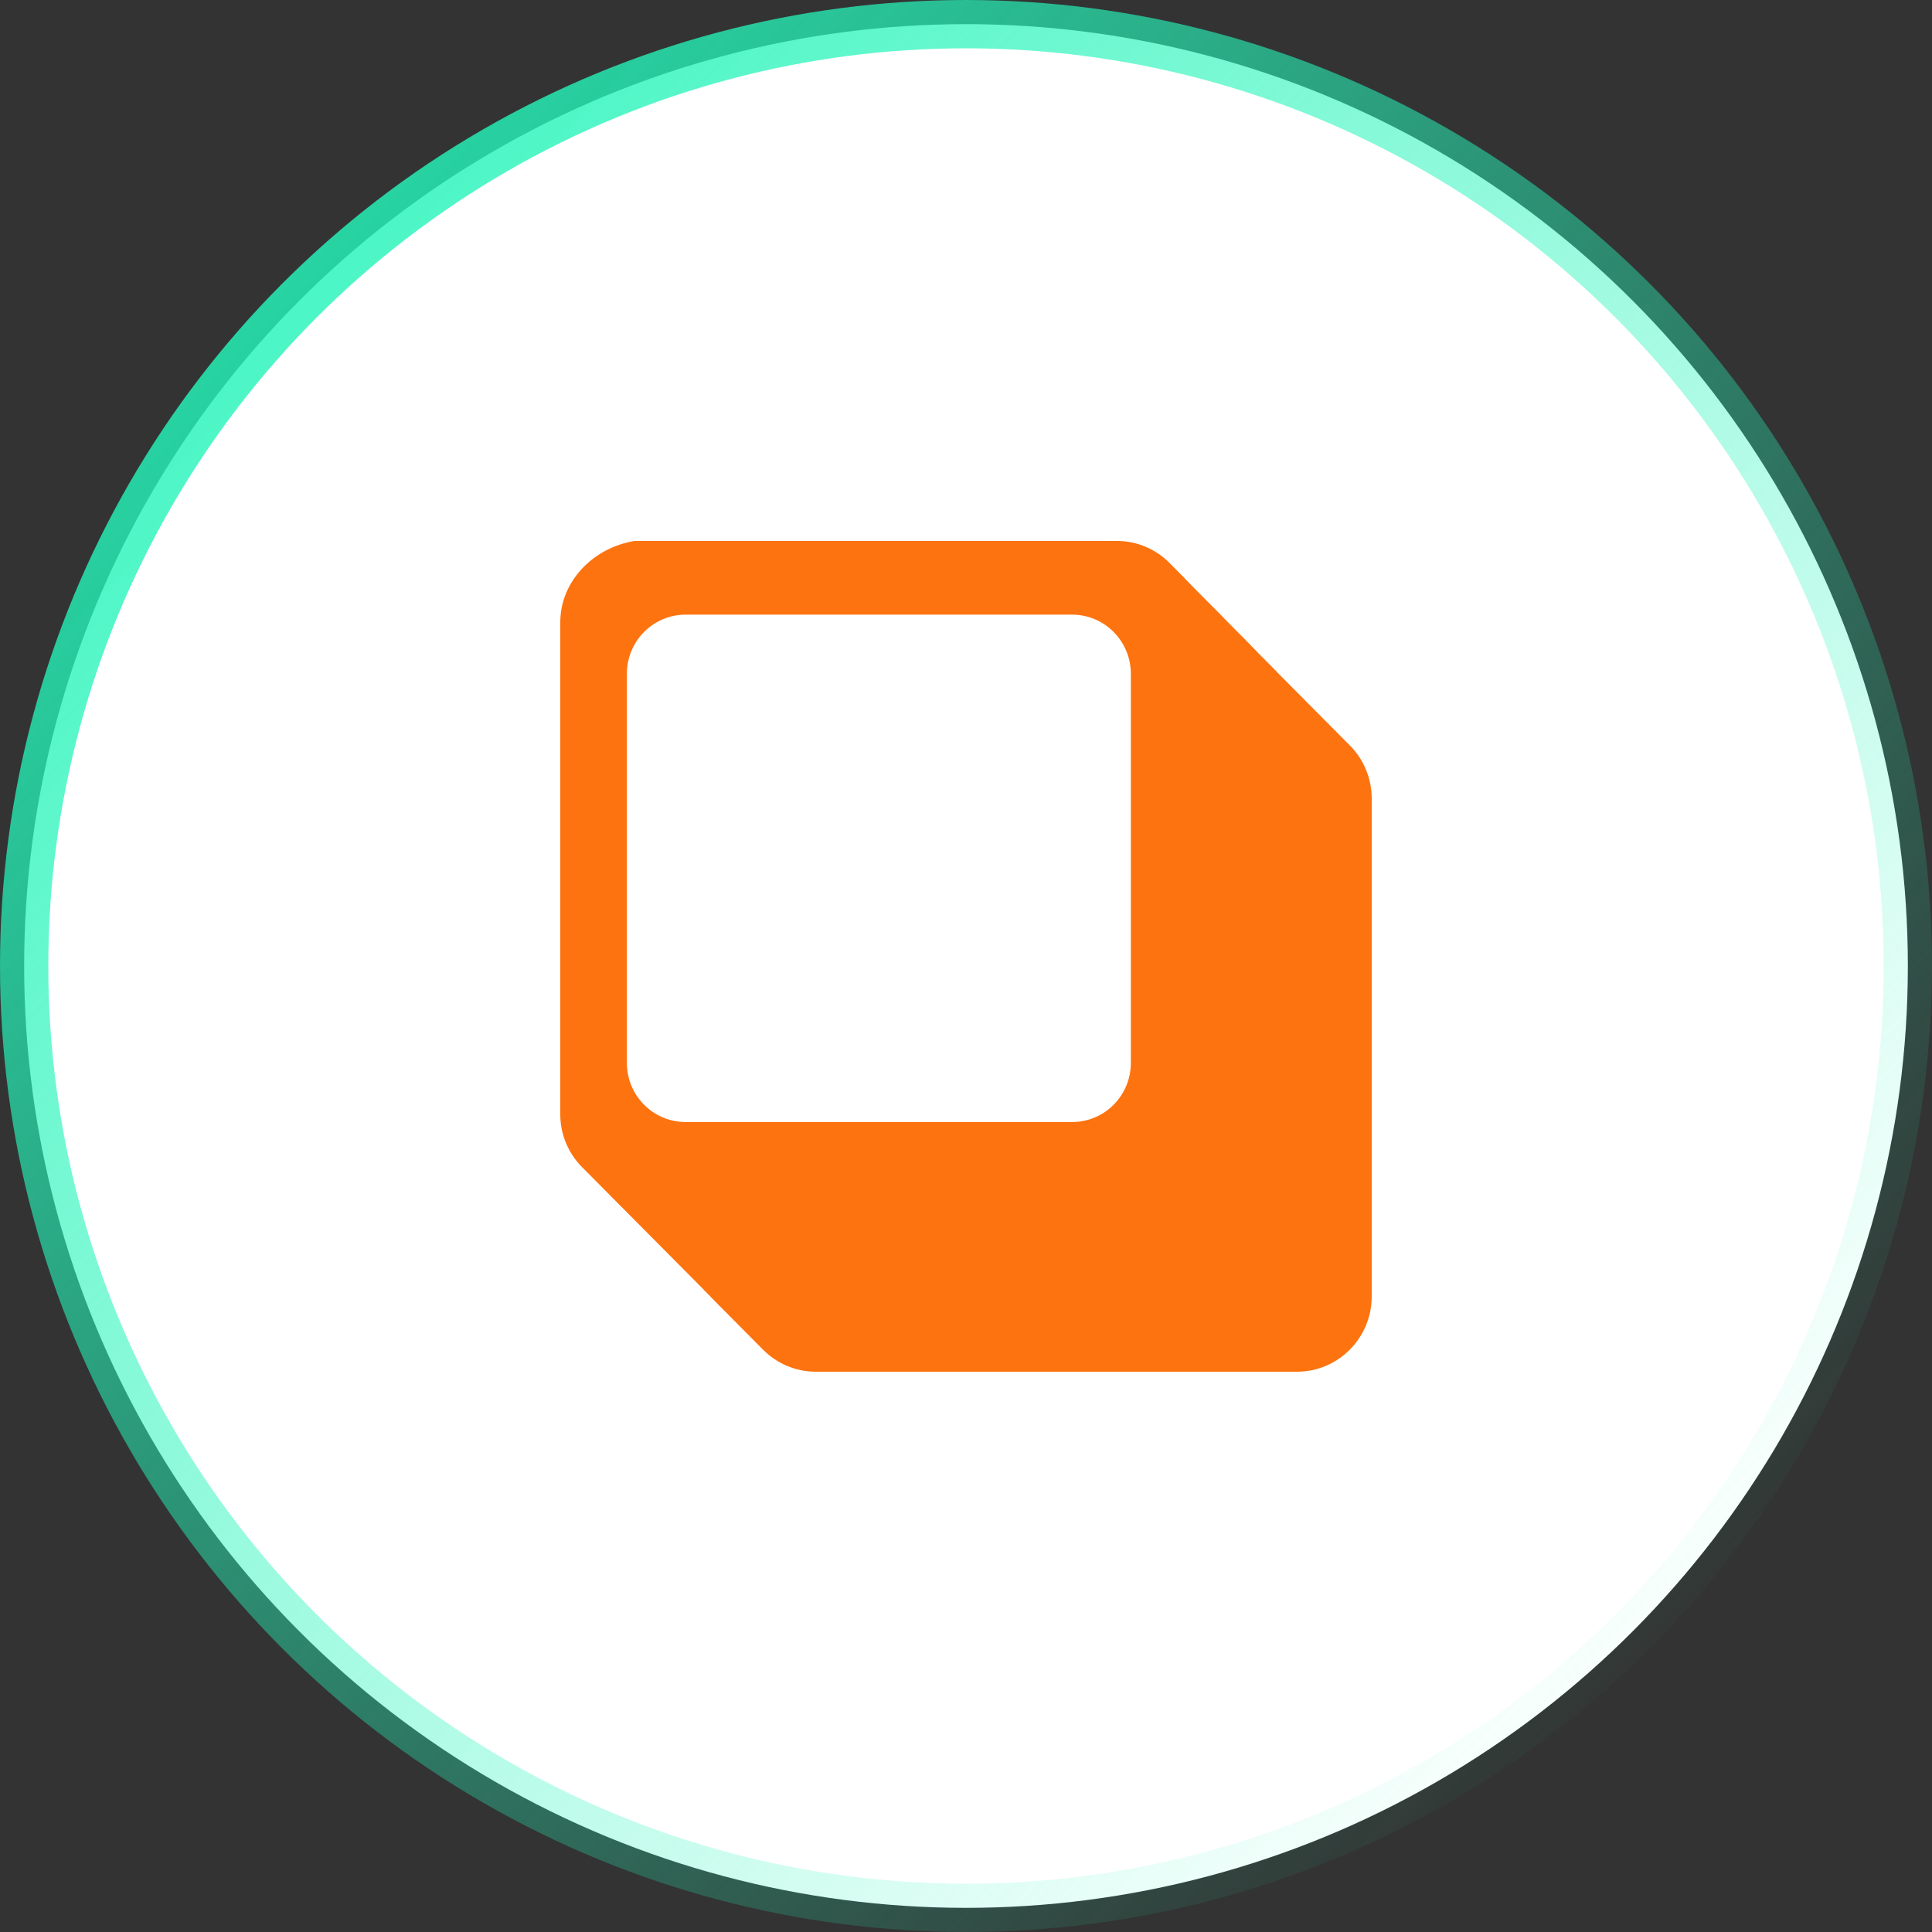
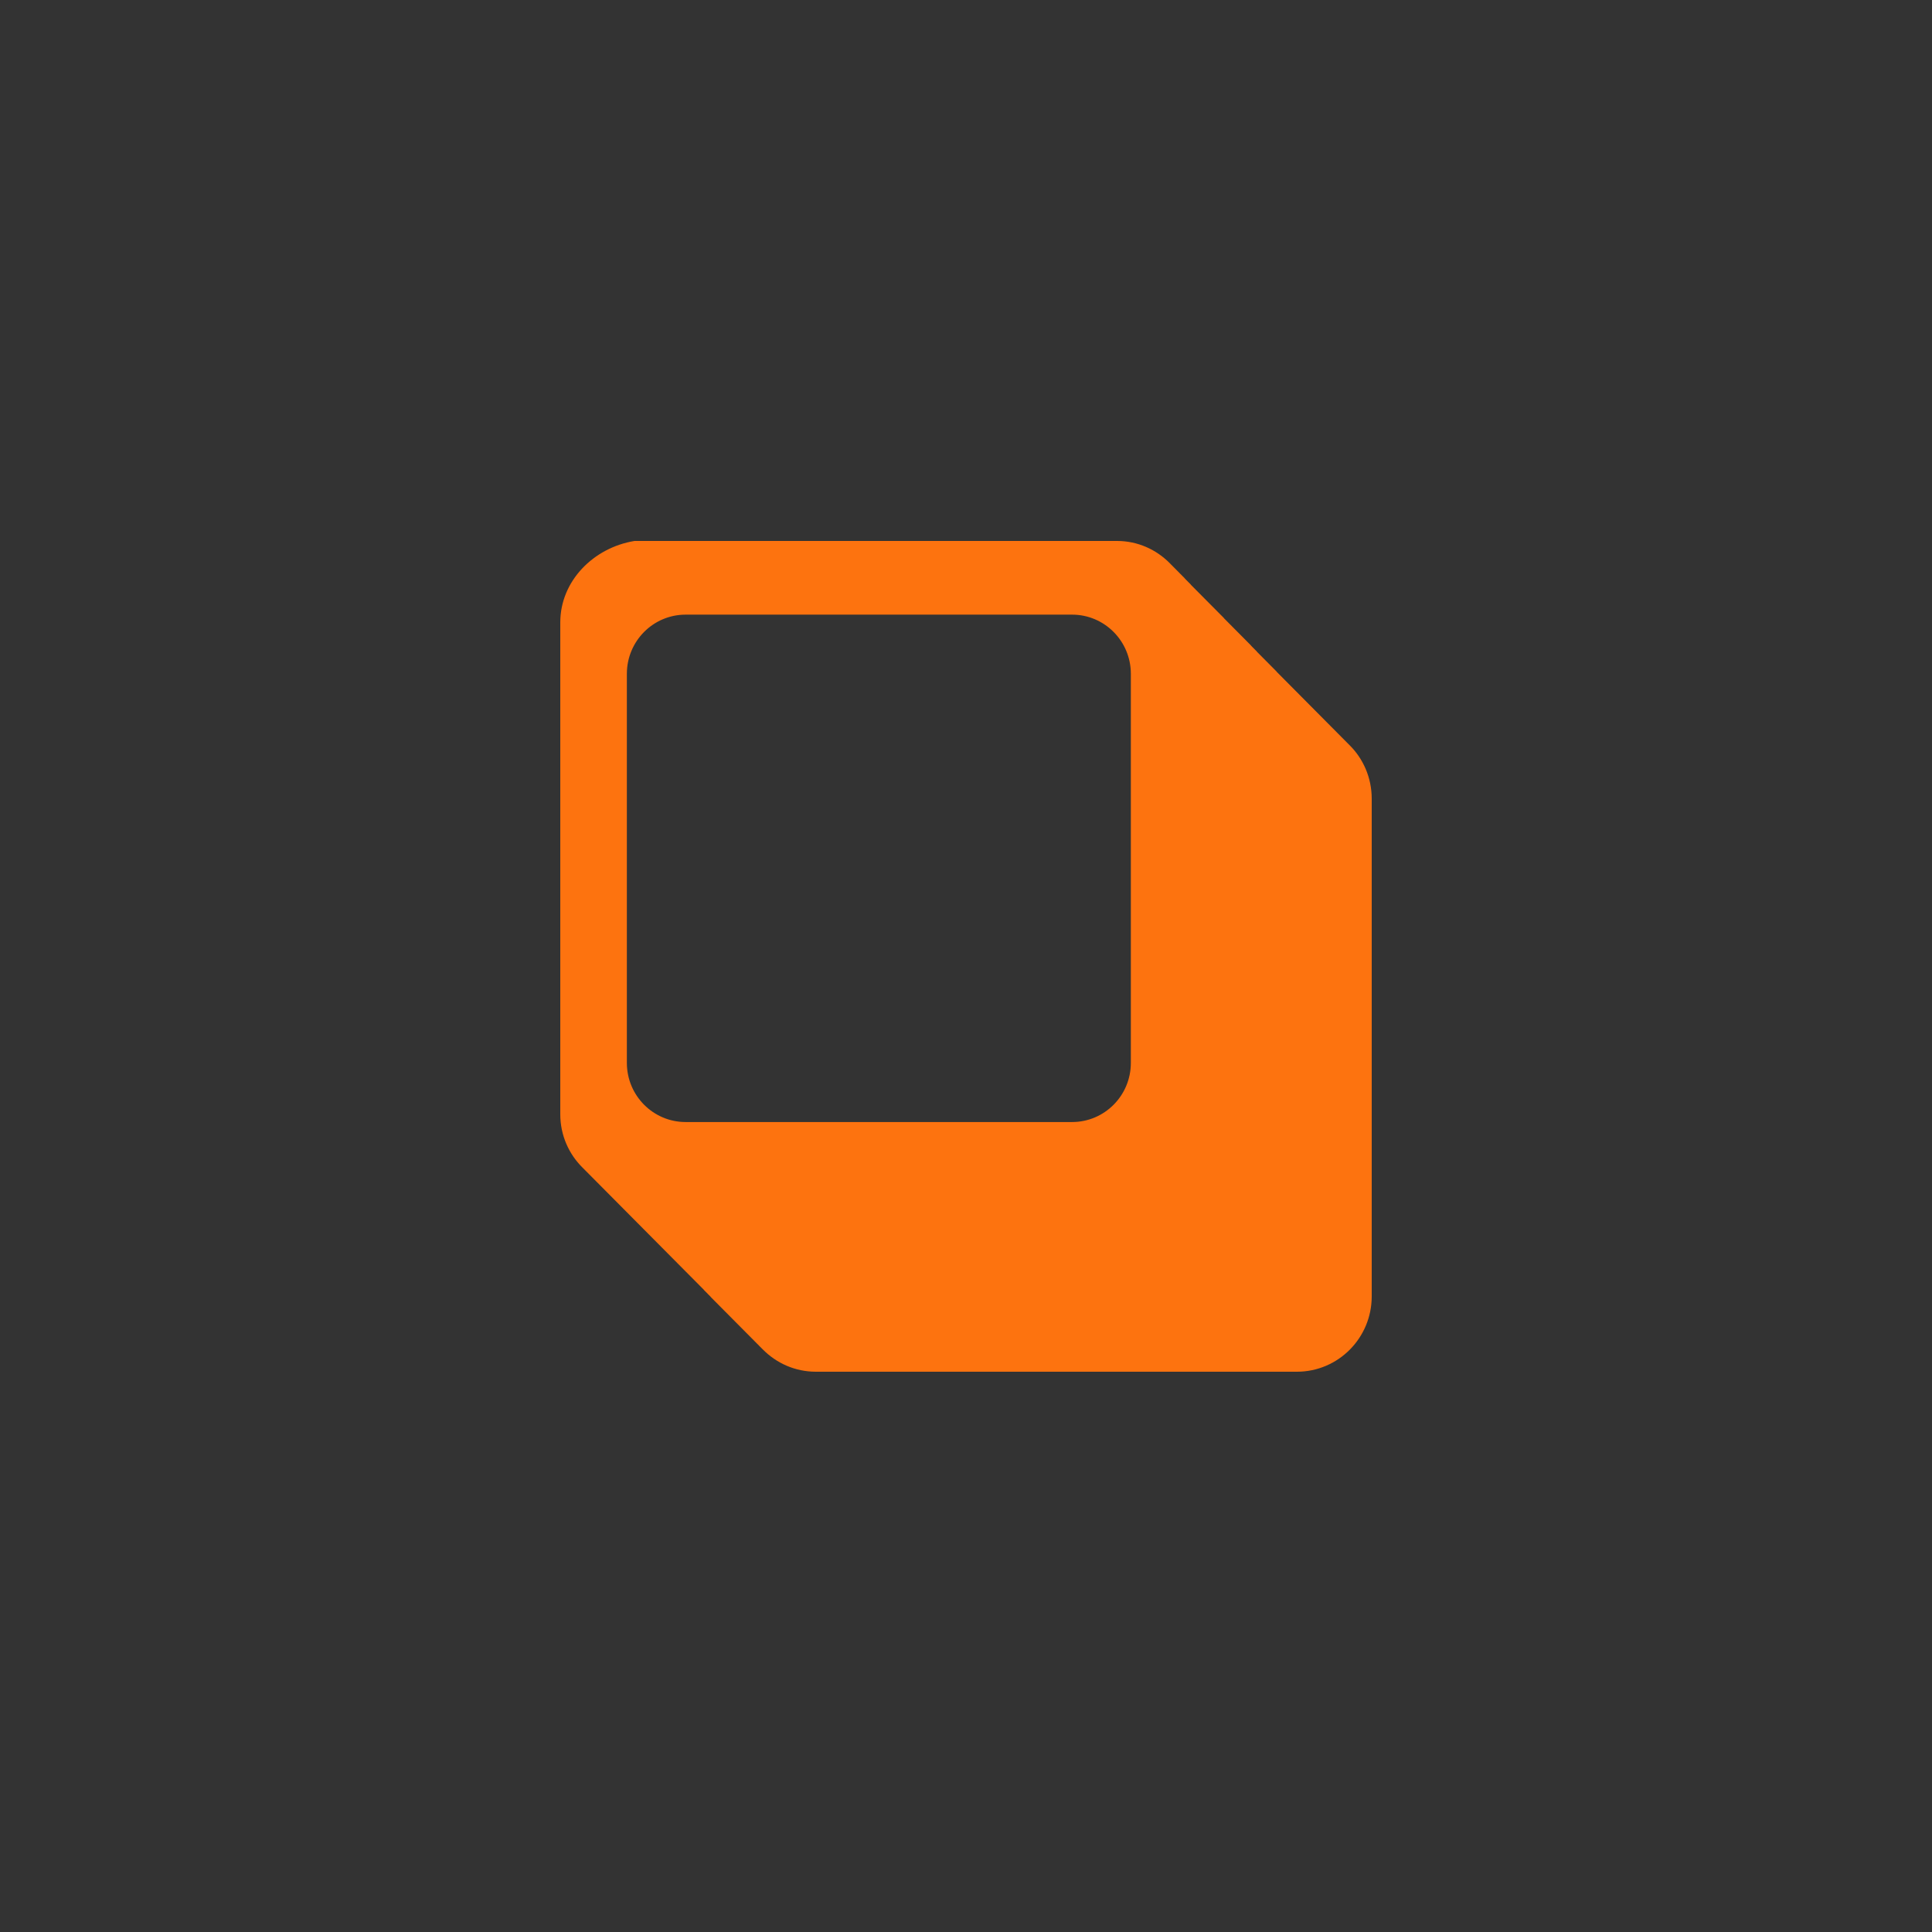
<svg xmlns="http://www.w3.org/2000/svg" width="80" height="80" viewBox="0 0 80 80" fill="none">
  <rect x="0" y="0" width="80" height="80" fill="#333333" stroke="none" />
-   <circle cx="40" cy="40" r="39" fill="white" stroke="url(#paint0_linear_1218_15508)" stroke-width="2" />
  <path d="M55.873 30.846C55.873 30.846 55.848 30.821 55.836 30.809C55.823 30.796 55.811 30.784 55.798 30.771C55.786 30.759 55.773 30.746 55.761 30.734C55.749 30.721 55.736 30.709 55.724 30.696C55.711 30.683 55.699 30.671 55.686 30.658C55.674 30.646 55.661 30.633 55.649 30.621C55.637 30.608 55.624 30.596 55.612 30.583C55.599 30.571 55.587 30.558 55.574 30.546C55.562 30.533 55.55 30.521 55.537 30.508C55.525 30.495 55.512 30.483 55.5 30.47C55.487 30.458 55.475 30.445 55.462 30.433C55.45 30.42 55.438 30.408 55.425 30.395C55.413 30.383 55.4 30.37 55.388 30.358C55.375 30.345 55.363 30.333 55.35 30.32C55.338 30.308 55.325 30.295 55.313 30.282C55.301 30.27 55.288 30.257 55.276 30.245C55.263 30.232 55.251 30.22 55.238 30.207C55.226 30.195 55.214 30.182 55.201 30.17C55.189 30.157 55.176 30.145 55.164 30.132C55.151 30.119 55.139 30.107 55.126 30.095C55.114 30.082 55.102 30.069 55.089 30.057C55.077 30.044 55.064 30.032 55.052 30.019C55.039 30.007 55.027 29.994 55.014 29.982C55.002 29.969 54.989 29.957 54.977 29.944C54.965 29.932 54.952 29.919 54.94 29.907C54.927 29.894 54.915 29.881 54.902 29.869C54.89 29.856 54.877 29.844 54.865 29.831C54.853 29.819 54.84 29.806 54.828 29.794C54.815 29.781 54.803 29.769 54.79 29.756C54.778 29.744 54.766 29.731 54.753 29.718C54.741 29.706 54.728 29.694 54.716 29.681C54.703 29.668 54.691 29.656 54.678 29.643C54.666 29.631 54.654 29.618 54.641 29.606C54.629 29.593 54.616 29.581 54.604 29.568C54.591 29.556 54.579 29.543 54.566 29.53C54.554 29.518 54.541 29.506 54.529 29.493C54.517 29.48 54.504 29.468 54.492 29.455C54.479 29.443 54.467 29.43 54.454 29.418C54.442 29.405 54.429 29.393 54.417 29.38C54.405 29.368 54.392 29.355 54.38 29.343C54.367 29.33 54.355 29.317 54.342 29.305C54.33 29.292 54.318 29.28 54.305 29.267C54.293 29.255 54.28 29.242 54.268 29.23C54.255 29.217 54.243 29.205 54.23 29.192C54.218 29.18 54.206 29.167 54.193 29.155C54.181 29.142 54.168 29.13 54.156 29.117C54.143 29.105 54.131 29.092 54.118 29.079C54.106 29.067 54.093 29.054 54.081 29.042C54.069 29.029 54.056 29.017 54.044 29.004C54.031 28.992 54.019 28.979 54.006 28.967C53.994 28.954 53.981 28.942 53.969 28.929C53.957 28.916 53.944 28.904 53.932 28.891C53.919 28.879 53.907 28.866 53.894 28.854C53.882 28.841 53.87 28.829 53.857 28.816C53.845 28.804 53.832 28.791 53.82 28.779C53.807 28.766 53.795 28.754 53.782 28.741C53.77 28.729 53.758 28.716 53.745 28.703C53.733 28.691 53.72 28.678 53.708 28.666C53.695 28.653 53.683 28.641 53.67 28.628C53.658 28.616 53.645 28.603 53.633 28.591C53.621 28.578 53.608 28.566 53.596 28.553C53.583 28.541 53.571 28.528 53.558 28.515C53.546 28.503 53.533 28.49 53.521 28.478C53.509 28.465 53.496 28.453 53.484 28.44C53.471 28.428 53.459 28.415 53.446 28.403C53.434 28.39 53.422 28.378 53.409 28.365C53.397 28.352 53.384 28.34 53.372 28.328C53.359 28.315 53.347 28.302 53.334 28.29C53.322 28.277 53.309 28.265 53.297 28.252C53.285 28.24 53.272 28.227 53.26 28.215C53.247 28.202 53.235 28.19 53.222 28.177C53.21 28.165 53.197 28.152 53.185 28.14C53.173 28.127 53.16 28.114 53.148 28.102C53.135 28.089 53.123 28.077 53.11 28.064C53.098 28.052 53.086 28.039 53.073 28.027C53.061 28.014 53.048 28.002 53.036 27.989C53.023 27.977 53.011 27.964 52.998 27.951C52.986 27.939 52.974 27.927 52.961 27.914C52.949 27.901 52.936 27.889 52.924 27.876C52.911 27.864 52.899 27.851 52.886 27.839C52.874 27.826 52.861 27.814 52.855 27.801C52.843 27.789 52.83 27.776 52.818 27.764C52.806 27.751 52.793 27.738 52.781 27.726C52.768 27.713 52.756 27.701 52.743 27.688C52.731 27.676 52.718 27.663 52.706 27.651C52.694 27.638 52.681 27.626 52.669 27.613C52.656 27.601 52.644 27.588 52.631 27.576C52.619 27.563 52.606 27.55 52.594 27.538C52.581 27.525 52.569 27.513 52.557 27.5C52.544 27.488 52.532 27.475 52.519 27.463C52.507 27.45 52.494 27.438 52.482 27.425C52.469 27.413 52.457 27.4 52.445 27.388C52.432 27.375 52.42 27.363 52.407 27.35C52.395 27.337 52.382 27.325 52.37 27.312C52.358 27.3 52.345 27.287 52.333 27.275C52.32 27.262 52.308 27.25 52.295 27.237C52.283 27.225 52.27 27.212 52.258 27.2C52.245 27.187 52.233 27.174 52.221 27.162C52.208 27.149 52.196 27.137 52.183 27.124C52.171 27.112 52.158 27.099 52.146 27.087C52.133 27.074 52.121 27.062 52.109 27.049C52.096 27.037 52.084 27.024 52.071 27.012C52.059 26.999 52.046 26.987 52.04 26.974C52.028 26.962 52.015 26.949 52.003 26.936C51.99 26.924 51.978 26.911 51.965 26.899C51.953 26.886 51.941 26.874 51.928 26.861C51.916 26.849 51.903 26.836 51.891 26.824C51.878 26.811 51.866 26.799 51.853 26.786C51.841 26.773 51.829 26.761 51.816 26.748C51.804 26.736 51.791 26.723 51.785 26.711C51.773 26.698 51.76 26.686 51.748 26.673C51.735 26.661 51.723 26.648 51.71 26.636C51.698 26.623 51.685 26.611 51.673 26.598C51.661 26.585 51.648 26.573 51.636 26.561C51.623 26.548 51.611 26.535 51.598 26.523C51.586 26.51 51.574 26.498 51.561 26.485C51.549 26.473 51.536 26.46 51.524 26.448C51.511 26.435 51.499 26.423 51.486 26.41C51.474 26.398 51.462 26.385 51.449 26.372C51.437 26.36 51.424 26.347 51.412 26.335C51.399 26.322 51.387 26.31 51.374 26.297C51.362 26.285 51.349 26.272 51.337 26.26C51.325 26.247 51.312 26.235 51.3 26.222C51.287 26.21 51.275 26.197 51.262 26.184C51.25 26.172 51.237 26.16 51.225 26.147C51.213 26.134 51.2 26.122 51.188 26.109C51.175 26.097 51.163 26.084 51.15 26.072C51.138 26.059 51.126 26.047 51.113 26.034C51.101 26.022 51.088 26.009 51.076 25.997C51.063 25.984 51.051 25.971 51.038 25.959C51.026 25.946 51.014 25.934 51.001 25.921C50.989 25.909 50.976 25.896 50.964 25.884C50.951 25.871 50.939 25.859 50.926 25.846C50.914 25.834 50.901 25.821 50.889 25.809C50.877 25.796 50.864 25.784 50.852 25.771C50.839 25.758 50.827 25.746 50.814 25.733C50.802 25.721 50.789 25.708 50.777 25.696C50.765 25.683 50.752 25.671 50.74 25.658C50.727 25.646 50.715 25.633 50.702 25.621C50.69 25.608 50.678 25.596 50.671 25.583C50.659 25.57 50.646 25.558 50.634 25.545C50.621 25.533 50.609 25.52 50.597 25.508C50.584 25.495 50.572 25.483 50.559 25.47C50.547 25.458 50.534 25.445 50.522 25.433C50.51 25.42 50.497 25.408 50.485 25.395C50.472 25.383 50.46 25.37 50.447 25.357C50.435 25.345 50.422 25.332 50.41 25.32C50.398 25.307 50.385 25.295 50.373 25.282C50.36 25.27 50.348 25.257 50.335 25.245C50.323 25.232 50.31 25.22 50.298 25.207C50.285 25.195 50.273 25.182 50.261 25.169C50.248 25.157 50.236 25.144 50.223 25.132C50.211 25.119 50.198 25.107 50.186 25.094C50.173 25.082 50.161 25.069 50.149 25.057C50.136 25.044 50.124 25.032 50.111 25.019C50.099 25.006 50.086 24.994 50.074 24.982C50.062 24.969 50.049 24.956 50.037 24.944C50.024 24.931 50.012 24.919 49.999 24.906C49.987 24.894 49.974 24.881 49.962 24.869C49.95 24.856 49.937 24.844 49.925 24.831C49.912 24.819 49.9 24.806 49.887 24.794C49.875 24.781 49.862 24.768 49.85 24.756C49.837 24.743 49.825 24.731 49.813 24.718C49.8 24.706 49.788 24.693 49.775 24.681C49.763 24.668 49.75 24.656 49.738 24.643C49.725 24.631 49.713 24.618 49.701 24.605C49.688 24.593 49.676 24.58 49.663 24.568C49.651 24.555 49.638 24.543 49.626 24.53C49.614 24.518 49.601 24.505 49.589 24.493C49.576 24.48 49.564 24.468 49.551 24.455C49.539 24.443 49.526 24.43 49.514 24.418C49.502 24.405 49.489 24.392 49.477 24.38C49.464 24.367 49.452 24.355 49.439 24.342C49.427 24.33 49.414 24.317 49.402 24.305C49.389 24.292 49.377 24.28 49.365 24.267C49.352 24.255 49.34 24.242 49.327 24.23C49.315 24.217 49.302 24.204 49.296 24.192C49.284 24.179 49.271 24.167 49.259 24.154C49.246 24.142 49.234 24.129 49.221 24.117C49.209 24.104 49.197 24.092 49.184 24.079C49.172 24.067 49.159 24.054 49.147 24.042C49.134 24.029 49.122 24.017 49.109 24.004C49.097 23.991 49.085 23.979 49.072 23.966C49.06 23.954 49.047 23.941 49.041 23.929C49.029 23.916 49.016 23.904 49.004 23.891C48.991 23.879 48.979 23.866 48.966 23.854C48.954 23.841 48.941 23.828 48.929 23.816C48.917 23.803 48.904 23.791 48.892 23.778C48.879 23.766 48.867 23.76 48.854 23.741C48.842 23.728 48.83 23.716 48.817 23.703C48.805 23.691 48.792 23.678 48.78 23.666C48.767 23.653 48.755 23.641 48.742 23.628C48.73 23.616 48.718 23.603 48.705 23.59C48.693 23.578 48.68 23.565 48.668 23.553C48.655 23.54 48.643 23.528 48.63 23.515C48.618 23.503 48.605 23.49 48.593 23.478C48.581 23.465 48.568 23.453 48.556 23.44C48.543 23.427 48.531 23.415 48.518 23.402C48.506 23.39 48.493 23.377 48.481 23.365C48.469 23.352 48.456 23.34 48.444 23.327C47.884 22.757 47.112 22.4 46.254 22.4H26.274C24.575 22.676 23.2 24.06 23.2 25.771V46.142C23.2 47.006 23.555 47.789 24.121 48.347C24.134 48.36 24.146 48.372 24.158 48.385C24.171 48.397 24.183 48.41 24.196 48.422C24.208 48.435 24.221 48.447 24.233 48.46C24.245 48.472 24.258 48.485 24.27 48.498C24.283 48.51 24.295 48.523 24.308 48.535C24.32 48.548 24.333 48.56 24.345 48.573C24.358 48.585 24.37 48.598 24.382 48.61C24.395 48.623 24.407 48.635 24.42 48.648C24.432 48.66 24.445 48.673 24.457 48.685C24.47 48.698 24.482 48.711 24.494 48.723C24.507 48.736 24.519 48.748 24.532 48.761C24.544 48.773 24.557 48.786 24.569 48.798C24.581 48.811 24.594 48.823 24.606 48.836C24.619 48.848 24.631 48.861 24.644 48.873C24.656 48.886 24.669 48.899 24.681 48.911C24.694 48.924 24.706 48.936 24.718 48.949C24.731 48.961 24.743 48.974 24.756 48.986C24.768 48.999 24.781 49.011 24.793 49.024C24.805 49.036 24.818 49.049 24.83 49.062C24.843 49.074 24.855 49.087 24.868 49.099C24.88 49.112 24.893 49.124 24.905 49.137C24.918 49.149 24.93 49.162 24.942 49.174C24.955 49.187 24.967 49.199 24.98 49.212C24.992 49.224 25.005 49.237 25.017 49.249C25.029 49.262 25.042 49.275 25.054 49.287C25.067 49.3 25.079 49.312 25.092 49.325C25.104 49.337 25.117 49.35 25.129 49.362C25.142 49.375 25.154 49.387 25.166 49.4C25.179 49.412 25.191 49.425 25.204 49.437C25.216 49.45 25.229 49.462 25.241 49.475C25.253 49.488 25.266 49.5 25.278 49.513L25.316 49.55C25.316 49.55 25.341 49.575 25.353 49.588C25.366 49.6 25.378 49.613 25.39 49.625C25.403 49.638 25.415 49.651 25.428 49.663C25.44 49.675 25.453 49.688 25.465 49.701C25.477 49.713 25.49 49.726 25.502 49.738C25.515 49.751 25.527 49.763 25.54 49.776C25.552 49.788 25.565 49.801 25.577 49.813C25.59 49.826 25.602 49.838 25.614 49.851C25.627 49.864 25.639 49.876 25.652 49.889C25.664 49.901 25.677 49.914 25.689 49.926C25.701 49.939 25.714 49.951 25.726 49.964C25.739 49.976 25.751 49.989 25.764 50.001C25.776 50.014 25.789 50.026 25.801 50.039C25.814 50.051 25.826 50.064 25.838 50.077C25.851 50.089 25.863 50.102 25.876 50.114C25.888 50.127 25.901 50.139 25.913 50.152C25.925 50.164 25.938 50.177 25.95 50.189C25.963 50.202 25.975 50.214 25.988 50.227C26 50.239 26.013 50.252 26.025 50.264C26.038 50.277 26.05 50.29 26.062 50.302C26.075 50.315 26.087 50.327 26.1 50.34C26.112 50.352 26.125 50.365 26.137 50.377C26.149 50.39 26.162 50.402 26.174 50.415C26.187 50.427 26.199 50.44 26.212 50.453C26.224 50.465 26.237 50.478 26.249 50.49C26.262 50.503 26.274 50.515 26.286 50.528C26.299 50.54 26.311 50.553 26.324 50.565C26.336 50.578 26.349 50.59 26.361 50.603C26.373 50.615 26.386 50.628 26.398 50.641C26.411 50.653 26.423 50.666 26.436 50.678C26.448 50.691 26.461 50.703 26.473 50.716C26.485 50.728 26.498 50.741 26.51 50.753C26.523 50.766 26.535 50.778 26.548 50.791C26.56 50.803 26.573 50.816 26.585 50.828C26.598 50.841 26.61 50.853 26.622 50.866C26.635 50.879 26.647 50.891 26.66 50.904C26.672 50.916 26.685 50.929 26.697 50.941C26.709 50.954 26.722 50.966 26.734 50.979C26.747 50.991 26.759 51.004 26.772 51.016C26.784 51.029 26.797 51.041 26.809 51.054C26.822 51.067 26.834 51.079 26.846 51.092C26.859 51.104 26.871 51.117 26.884 51.129C26.896 51.142 26.909 51.154 26.921 51.167C26.933 51.179 26.946 51.192 26.958 51.204C26.971 51.217 26.983 51.23 26.996 51.242C27.008 51.255 27.021 51.267 27.033 51.28C27.046 51.292 27.058 51.305 27.07 51.317C27.083 51.33 27.095 51.342 27.108 51.355C27.12 51.367 27.133 51.38 27.145 51.392C27.157 51.405 27.17 51.417 27.182 51.43C27.195 51.443 27.207 51.455 27.22 51.468C27.232 51.48 27.245 51.493 27.257 51.505C27.27 51.518 27.282 51.53 27.294 51.543C27.307 51.555 27.319 51.568 27.332 51.58C27.344 51.593 27.357 51.605 27.369 51.618C27.381 51.63 27.394 51.643 27.406 51.656C27.419 51.668 27.431 51.681 27.444 51.693C27.456 51.706 27.469 51.718 27.481 51.731C27.494 51.743 27.506 51.756 27.518 51.768C27.531 51.781 27.543 51.793 27.556 51.806C27.568 51.819 27.581 51.831 27.593 51.843C27.605 51.856 27.618 51.869 27.63 51.881C27.643 51.894 27.655 51.906 27.668 51.919C27.68 51.931 27.693 51.944 27.705 51.956C27.718 51.969 27.73 51.981 27.742 51.994C27.755 52.007 27.767 52.019 27.78 52.032C27.792 52.044 27.805 52.057 27.817 52.069C27.829 52.082 27.842 52.094 27.854 52.107C27.867 52.119 27.879 52.132 27.892 52.144C27.904 52.157 27.917 52.169 27.929 52.182C27.942 52.194 27.954 52.207 27.966 52.219C27.979 52.232 27.991 52.245 28.004 52.257C28.016 52.27 28.029 52.282 28.041 52.295C28.053 52.307 28.066 52.32 28.078 52.332C28.091 52.345 28.103 52.357 28.116 52.37C28.128 52.382 28.141 52.395 28.153 52.407C28.166 52.42 28.178 52.432 28.19 52.445C28.203 52.458 28.215 52.47 28.228 52.483C28.24 52.495 28.253 52.508 28.265 52.52C28.277 52.533 28.29 52.545 28.302 52.558C28.315 52.57 28.327 52.583 28.34 52.596C28.352 52.608 28.365 52.62 28.377 52.633C28.39 52.646 28.402 52.658 28.414 52.671C28.427 52.683 28.439 52.696 28.452 52.708C28.464 52.721 28.477 52.733 28.489 52.746C28.502 52.758 28.514 52.771 28.526 52.783C28.539 52.796 28.551 52.809 28.564 52.821C28.576 52.834 28.589 52.846 28.601 52.859C28.613 52.871 28.626 52.884 28.638 52.896C28.651 52.909 28.663 52.921 28.676 52.934C28.688 52.946 28.701 52.959 28.713 52.971C28.726 52.984 28.738 52.996 28.75 53.009C28.763 53.022 28.775 53.034 28.788 53.047C28.8 53.059 28.813 53.072 28.825 53.084C28.837 53.097 28.85 53.109 28.862 53.122C28.875 53.134 28.887 53.147 28.9 53.159C28.912 53.172 28.925 53.184 28.937 53.197C28.95 53.209 28.962 53.222 28.974 53.235C28.987 53.247 28.999 53.26 29.012 53.272C29.024 53.285 29.037 53.297 29.049 53.31C29.061 53.322 29.074 53.335 29.086 53.347C29.099 53.36 29.111 53.372 29.124 53.385C29.136 53.398 29.149 53.41 29.155 53.423C29.167 53.435 29.18 53.448 29.192 53.46C29.205 53.473 29.217 53.485 29.23 53.498C29.242 53.51 29.254 53.523 29.267 53.535C29.279 53.548 29.292 53.56 29.304 53.573C29.317 53.586 29.329 53.598 29.341 53.611C29.354 53.623 29.366 53.636 29.379 53.648C29.391 53.661 29.404 53.673 29.416 53.686C29.429 53.698 29.441 53.711 29.447 53.723C29.46 53.736 29.472 53.748 29.485 53.761C29.497 53.773 29.509 53.786 29.522 53.798C29.534 53.811 29.547 53.824 29.559 53.836C29.572 53.849 29.584 53.861 29.597 53.874C29.609 53.886 29.622 53.899 29.634 53.911C29.646 53.924 29.659 53.936 29.671 53.949C29.684 53.961 29.696 53.974 29.709 53.986C29.721 53.999 29.733 54.012 29.746 54.024C29.758 54.037 29.771 54.049 29.783 54.062C29.796 54.074 29.808 54.087 29.821 54.099C29.833 54.112 29.846 54.124 29.858 54.137C29.87 54.149 29.883 54.162 29.895 54.175C29.908 54.187 29.92 54.2 29.933 54.212C29.945 54.225 29.957 54.237 29.97 54.25C29.982 54.262 29.995 54.275 30.007 54.287C30.02 54.3 30.032 54.312 30.045 54.325C30.057 54.337 30.07 54.35 30.082 54.362C30.094 54.375 30.107 54.388 30.119 54.4C30.132 54.413 30.144 54.425 30.157 54.438C30.169 54.45 30.181 54.463 30.194 54.475C30.206 54.488 30.219 54.5 30.231 54.513C30.244 54.525 30.256 54.538 30.269 54.55C30.281 54.563 30.294 54.575 30.306 54.588C30.318 54.601 30.331 54.613 30.343 54.626C30.356 54.638 30.368 54.651 30.381 54.663C30.393 54.676 30.405 54.688 30.418 54.701C30.43 54.713 30.443 54.726 30.455 54.738C30.468 54.751 30.48 54.764 30.493 54.776C30.505 54.788 30.517 54.801 30.53 54.814C30.542 54.826 30.555 54.839 30.567 54.851C30.58 54.864 30.592 54.876 30.605 54.889C30.617 54.901 30.63 54.914 30.642 54.926C30.654 54.939 30.667 54.952 30.679 54.964C30.692 54.977 30.704 54.989 30.717 55.002C30.729 55.014 30.741 55.027 30.754 55.039C30.766 55.052 30.779 55.064 30.791 55.077C30.804 55.089 30.816 55.102 30.829 55.114C30.841 55.127 30.854 55.139 30.866 55.152C30.878 55.164 30.891 55.177 30.903 55.19C30.916 55.202 30.928 55.215 30.941 55.227C30.953 55.24 30.965 55.252 30.978 55.265C30.99 55.277 31.003 55.29 31.015 55.302C31.028 55.315 31.04 55.327 31.053 55.34C31.065 55.352 31.078 55.365 31.09 55.377C31.102 55.39 31.115 55.403 31.127 55.415C31.14 55.428 31.152 55.44 31.165 55.453C31.177 55.465 31.189 55.478 31.202 55.49C31.214 55.503 31.227 55.515 31.239 55.528C31.252 55.541 31.264 55.553 31.277 55.566C31.289 55.578 31.302 55.591 31.314 55.603C31.326 55.616 31.339 55.628 31.351 55.641C31.364 55.653 31.376 55.666 31.389 55.678C31.401 55.691 31.413 55.703 31.426 55.716C31.438 55.728 31.451 55.741 31.463 55.754C31.476 55.766 31.488 55.779 31.501 55.791C31.513 55.804 31.526 55.816 31.538 55.829C31.55 55.841 31.563 55.854 31.575 55.866C32.142 56.443 32.919 56.8 33.784 56.8H53.702C55.413 56.8 56.8 55.403 56.8 53.679V33.071C56.8 32.2 56.446 31.41 55.873 30.846ZM46.826 44.011C46.826 45.365 45.737 46.461 44.393 46.461H28.39C27.046 46.461 25.957 45.365 25.957 44.011V27.901C25.957 26.548 27.046 25.451 28.39 25.451H44.393C45.737 25.451 46.826 26.548 46.826 27.901V44.017V44.011Z" fill="#FD730F" />
  <defs>
    <linearGradient id="paint0_linear_1218_15508" x1="0" y1="0" x2="69.818" y2="69.818" gradientUnits="userSpaceOnUse">
      <stop stop-color="#25F4B9" />
      <stop offset="1" stop-color="#25F4B9" stop-opacity="0" />
    </linearGradient>
  </defs>
</svg>